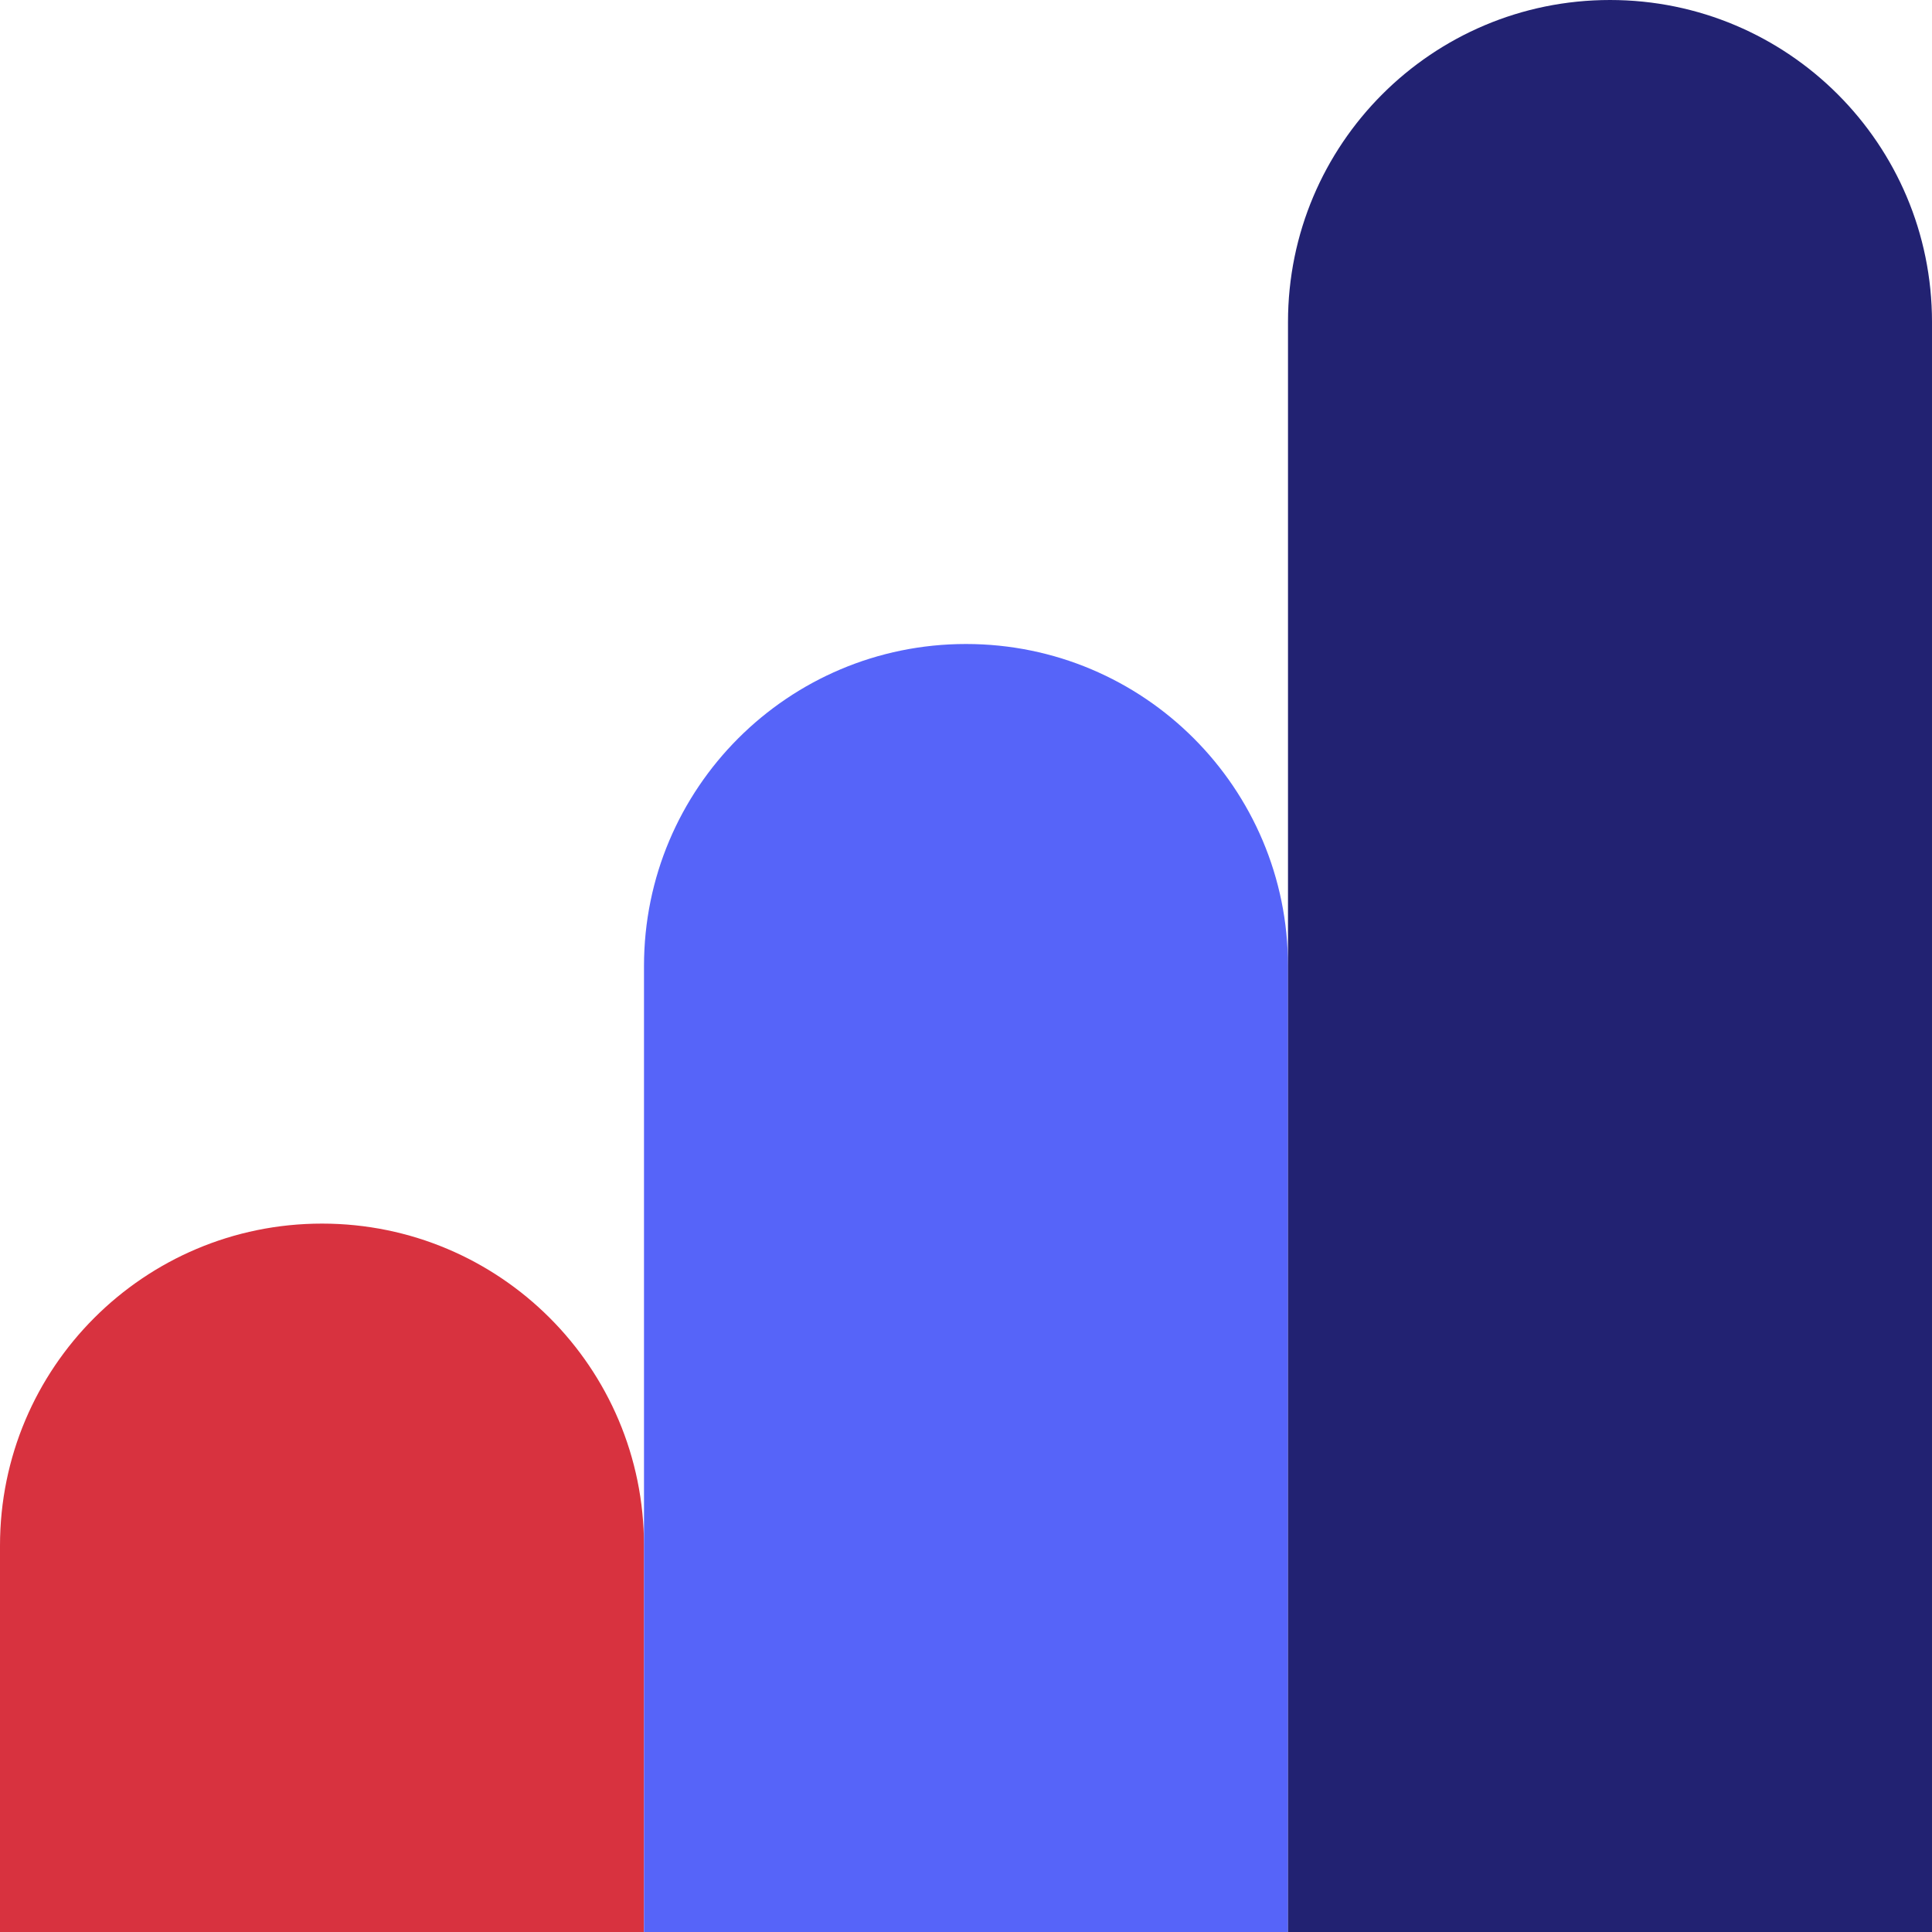
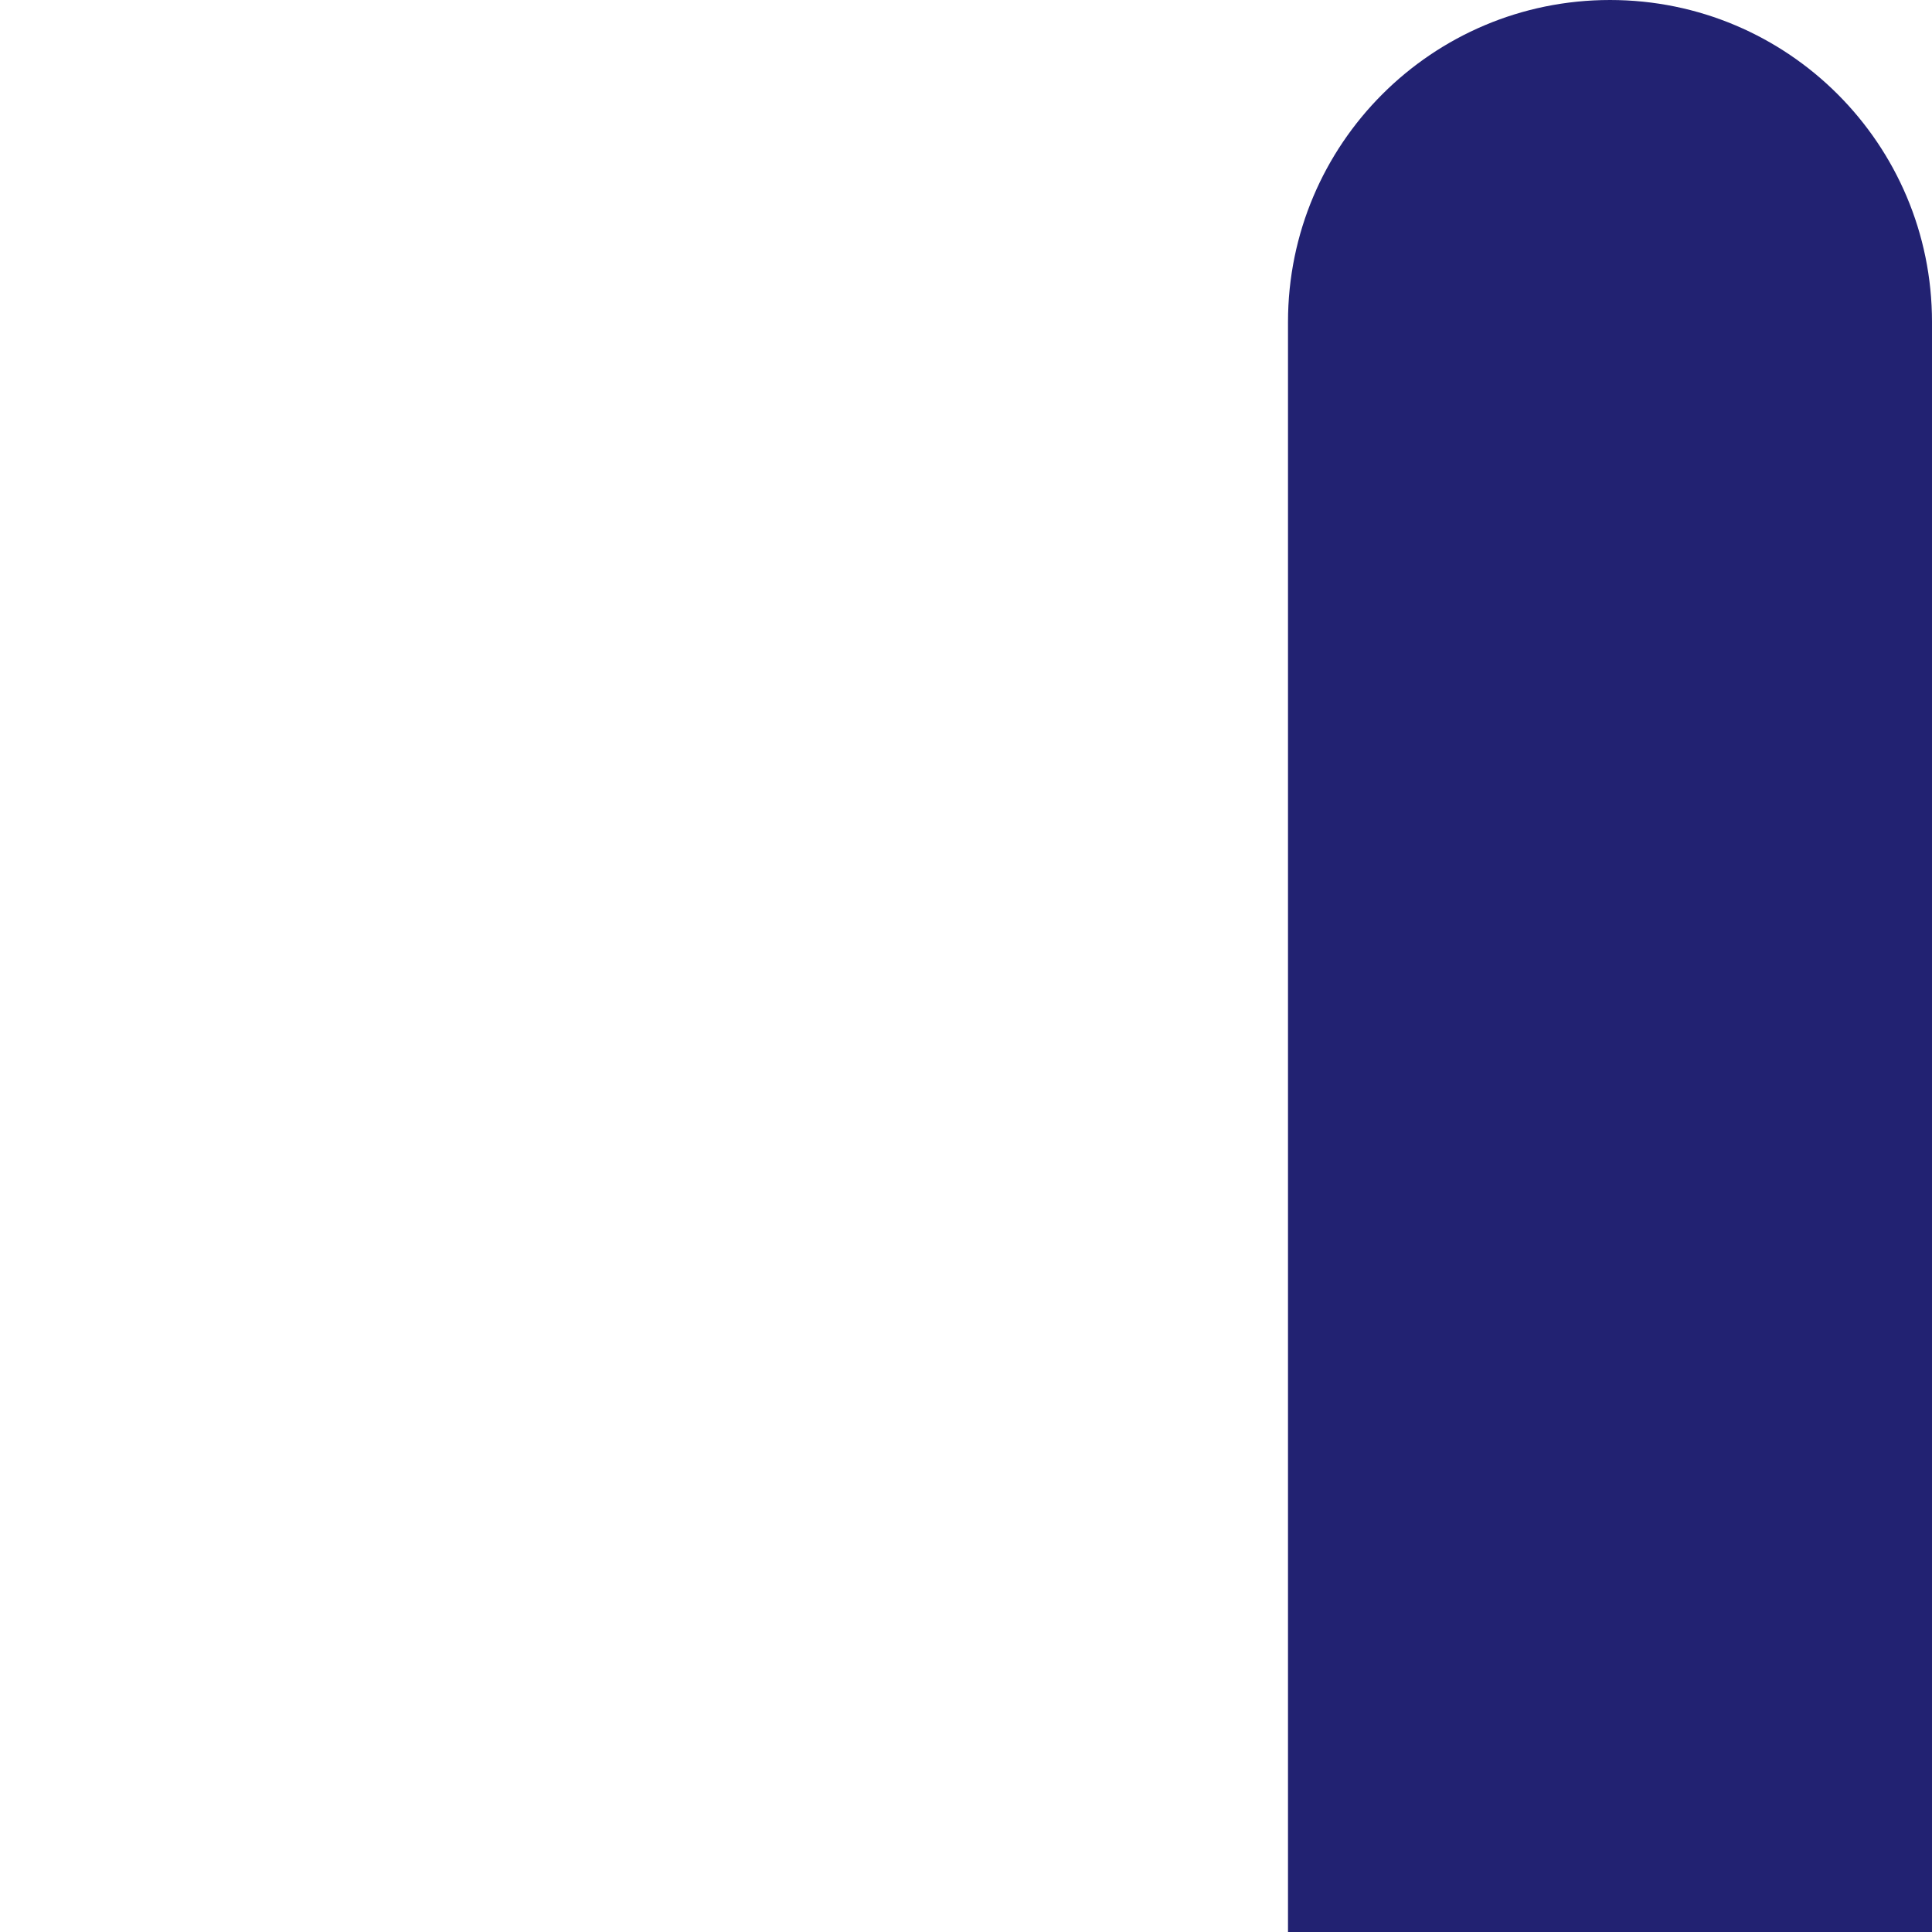
<svg xmlns="http://www.w3.org/2000/svg" id="Layer_2" data-name="Layer 2" viewBox="0 0 120 120">
  <defs>
    <style>
      .cls-1 {
        fill: #d8323f;
      }

      .cls-2 {
        fill: #222272;
      }

      .cls-3 {
        fill: #5664f9;
      }
    </style>
  </defs>
  <g id="_82_stat-UP-icon" data-name="82_stat-UP-icon">
-     <path class="cls-1" d="M40,96c0-11.05-8.95-20-20-20S0,84.95,0,96v24h40v-24h0Z" />
-     <path class="cls-3" d="M80,60c0-11.05-8.95-20-20-20s-20,8.95-20,20v60h40V56v4Z" />
-     <path class="cls-2" d="M120,20c0-11.05-8.95-20-20-20s-20,8.95-20,20v100h40V20h0Z" />
+     <path class="cls-2" d="M120,20c0-11.05-8.95-20-20-20s-20,8.95-20,20v100h40V20Z" />
  </g>
</svg>